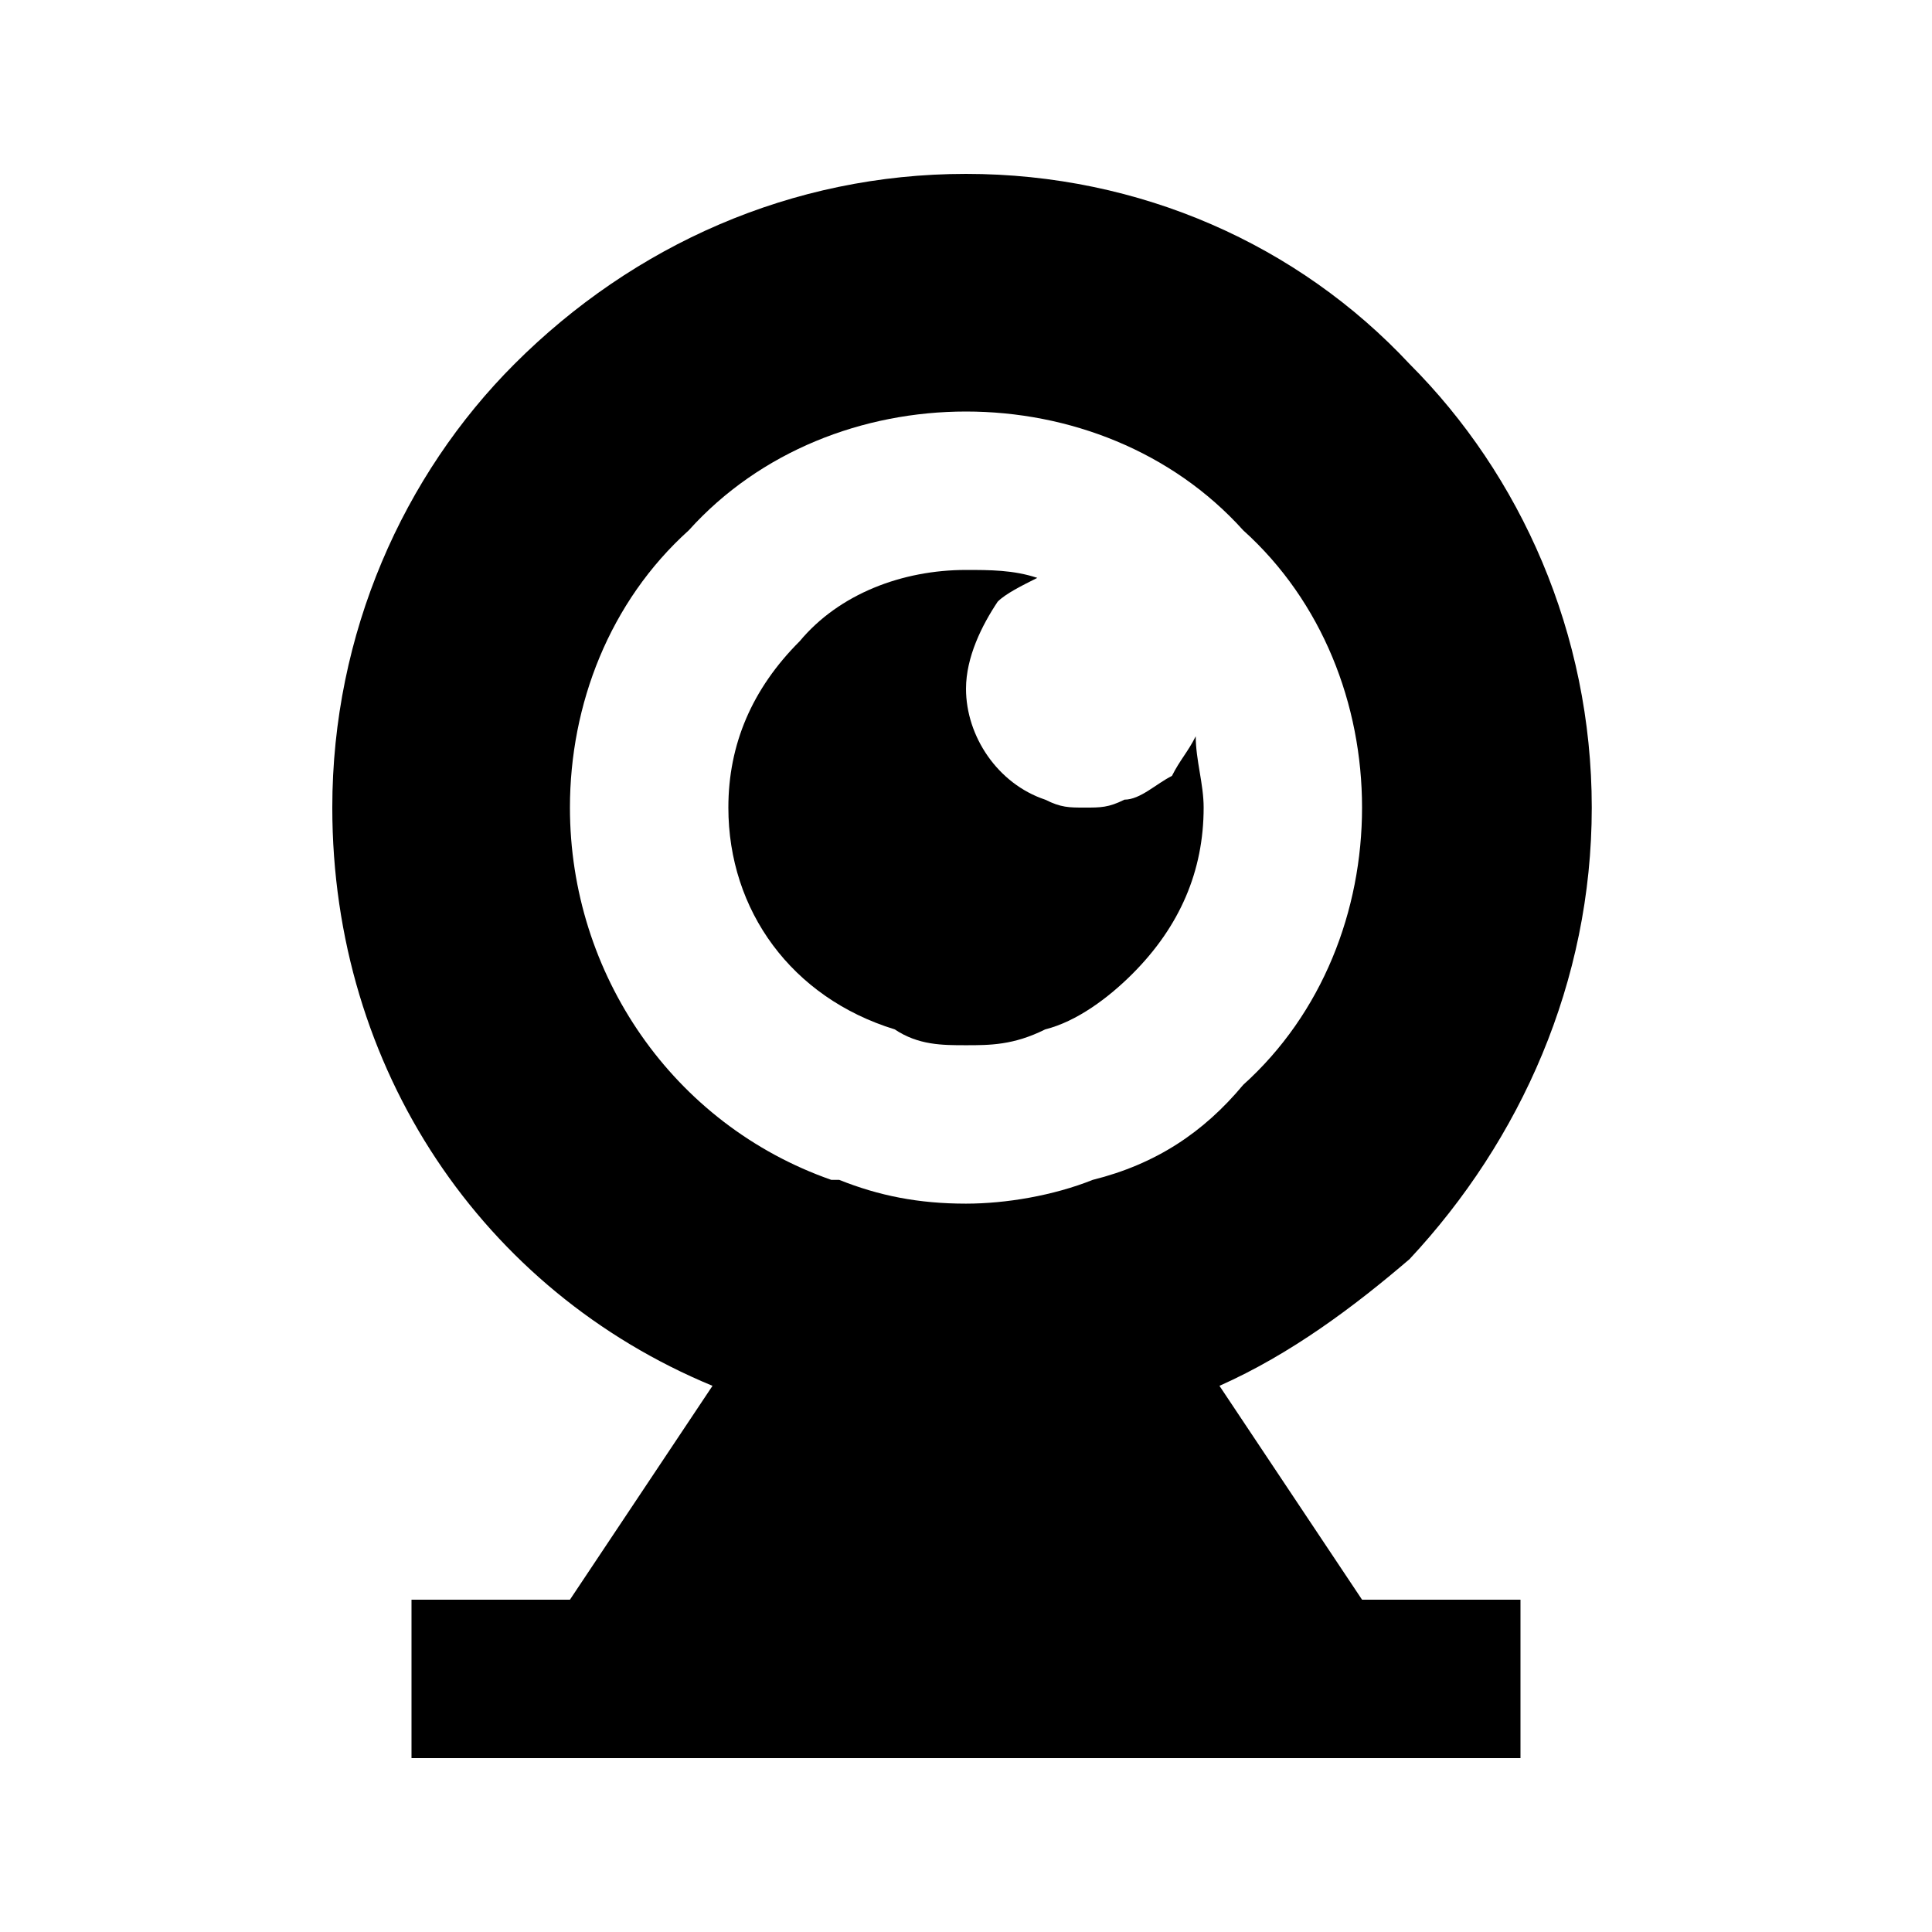
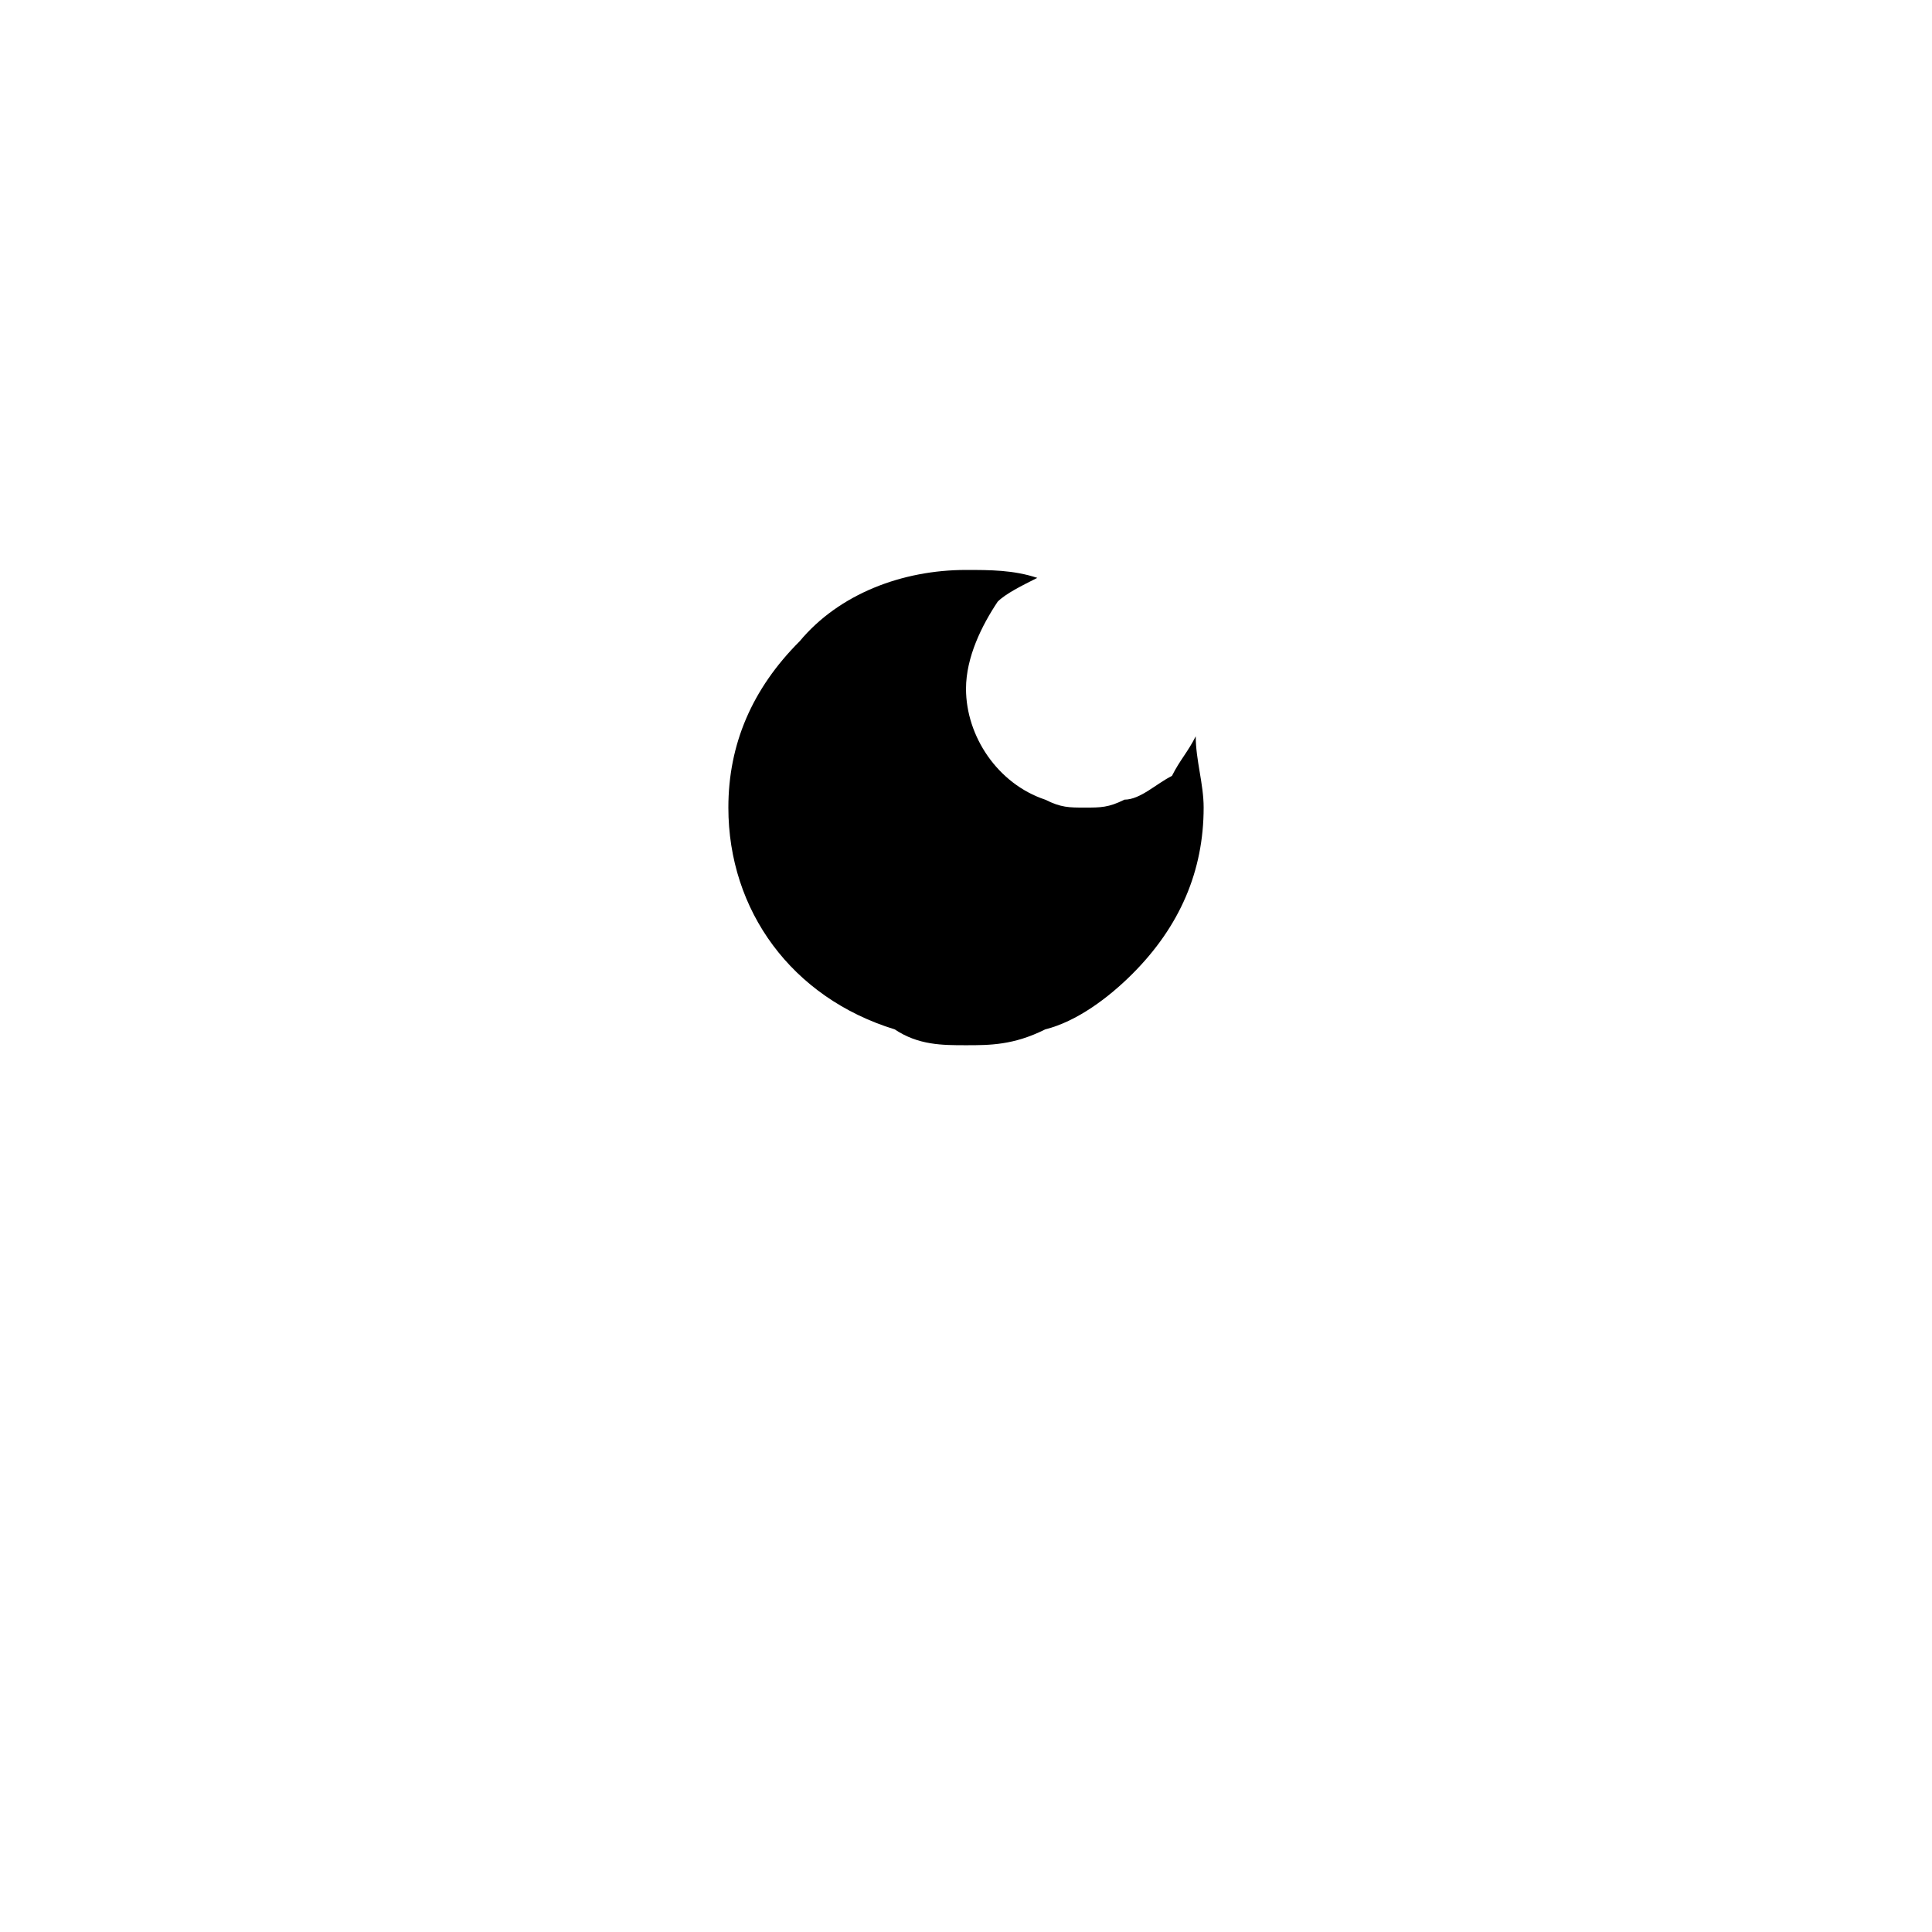
<svg xmlns="http://www.w3.org/2000/svg" fill="#000000" width="800px" height="800px" version="1.1" viewBox="144 144 512 512">
  <g>
    <path d="m454.58 349.62c-4.199 2.098-8.398 6.297-12.594 6.297-4.199 2.102-6.301 2.102-10.496 2.102-4.199 0-6.297 0-10.496-2.098-12.594-4.199-20.992-16.793-20.992-29.391 0-8.398 4.199-16.793 8.398-23.09 2.098-2.098 6.297-4.199 10.496-6.297-6.301-2.102-12.598-2.102-18.895-2.102-16.793 0-33.586 6.297-44.082 18.895-12.598 12.594-18.895 27.289-18.895 44.082 0 27.289 16.793 50.383 44.082 58.777 6.297 4.199 12.594 4.199 18.895 4.199 6.297 0 12.594 0 20.992-4.199 8.398-2.098 16.793-8.398 23.09-14.695 12.594-12.594 18.895-27.289 18.895-44.082 0-6.297-2.098-12.594-2.098-18.895-2.102 4.199-4.203 6.297-6.301 10.496z" />
-     <path d="m467.17 511.26c18.895-8.398 35.688-20.992 50.383-33.586 29.391-31.488 48.281-73.473 48.281-119.66s-18.895-88.168-48.281-117.55c-29.391-31.488-71.375-50.383-117.55-50.383-46.184 0-88.168 18.895-119.66 50.379-29.391 29.391-48.281 71.375-48.281 117.56 0 69.273 39.887 128.05 100.76 153.24l-4.199 6.297-33.586 50.379h-41.984v41.984h293.89v-41.984h-41.984zm-33.586-54.582c-10.496 4.199-23.09 6.301-33.586 6.301-12.594 0-23.09-2.098-33.586-6.297h-2.098c-41.988-14.695-69.277-54.582-69.277-98.664 0-27.289 10.496-54.578 31.488-73.473 18.891-20.992 46.18-31.488 73.473-31.488 27.289 0 54.578 10.496 73.473 31.488 20.988 18.891 31.484 46.184 31.484 73.473s-10.496 54.578-31.488 73.473c-10.492 12.594-23.09 20.992-39.883 25.188 2.098 0 0 0 0 0z" />
  </g>
</svg>